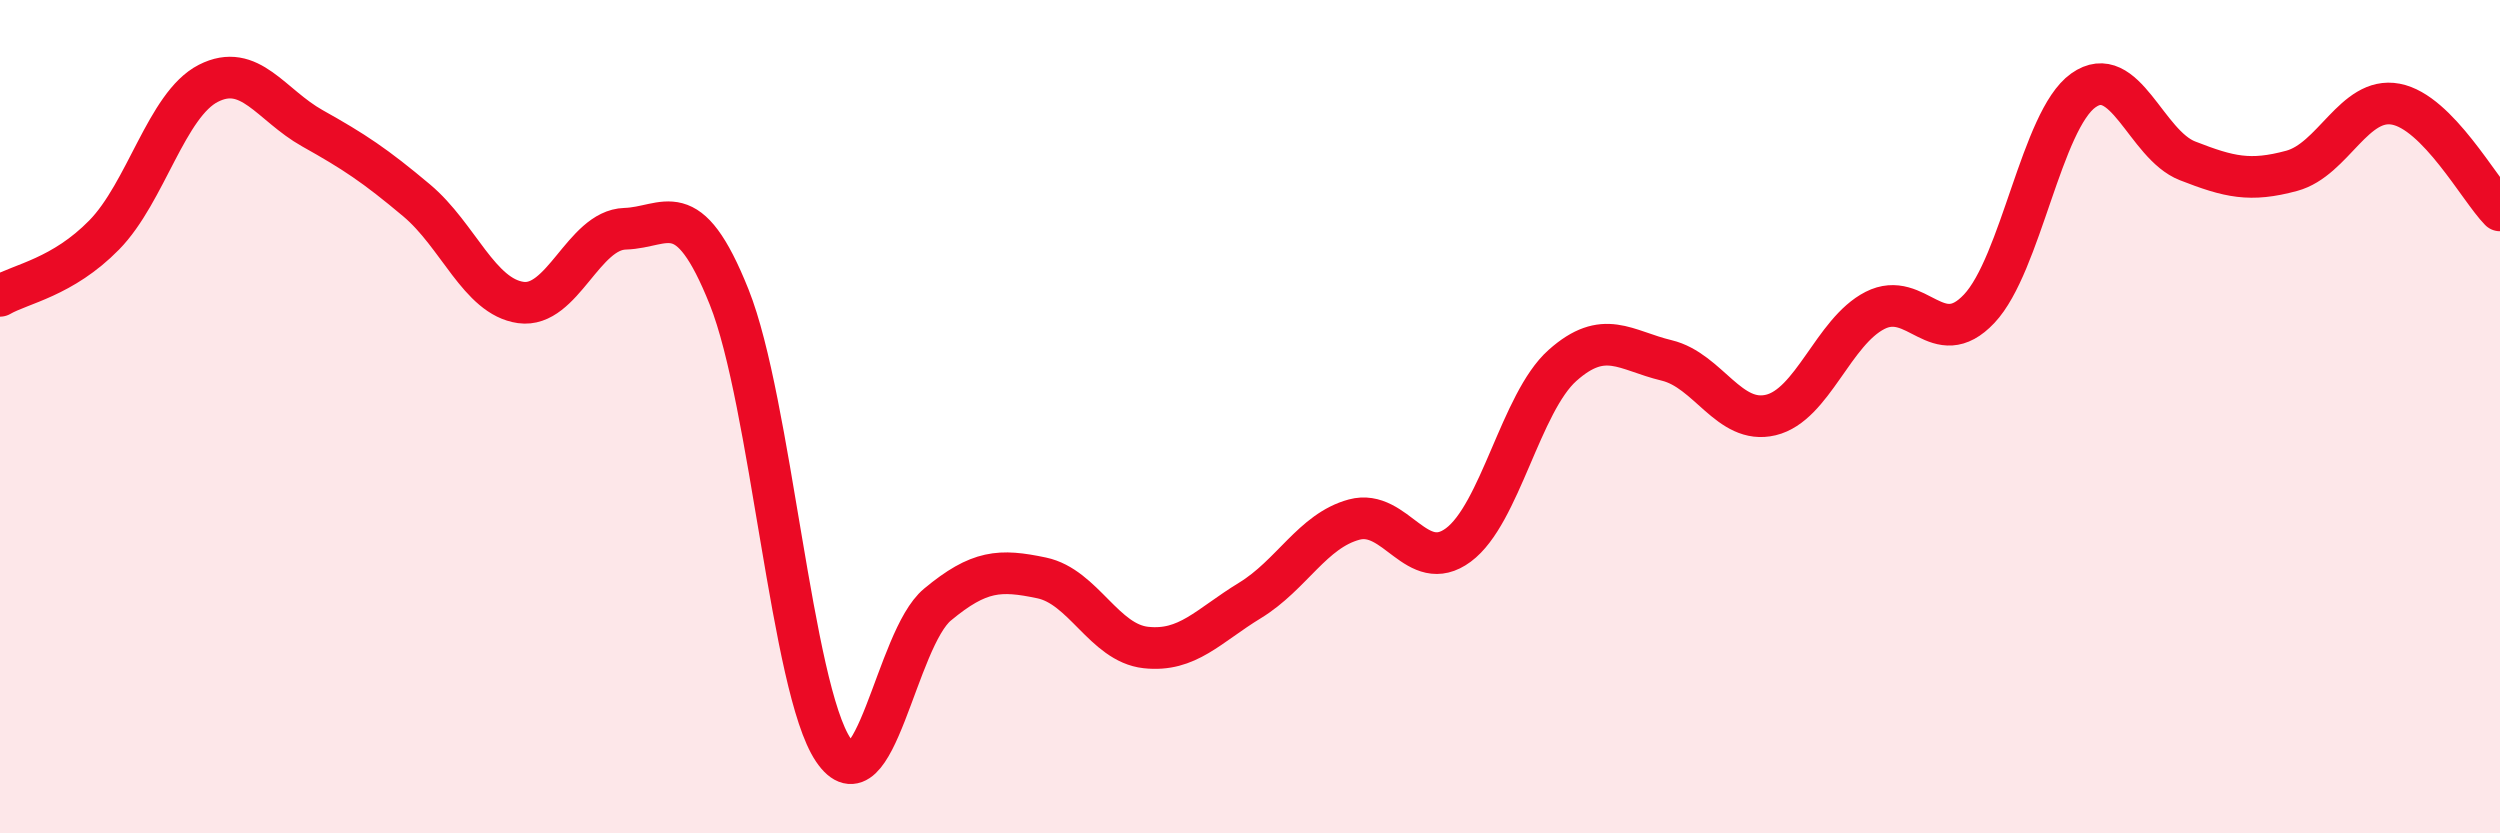
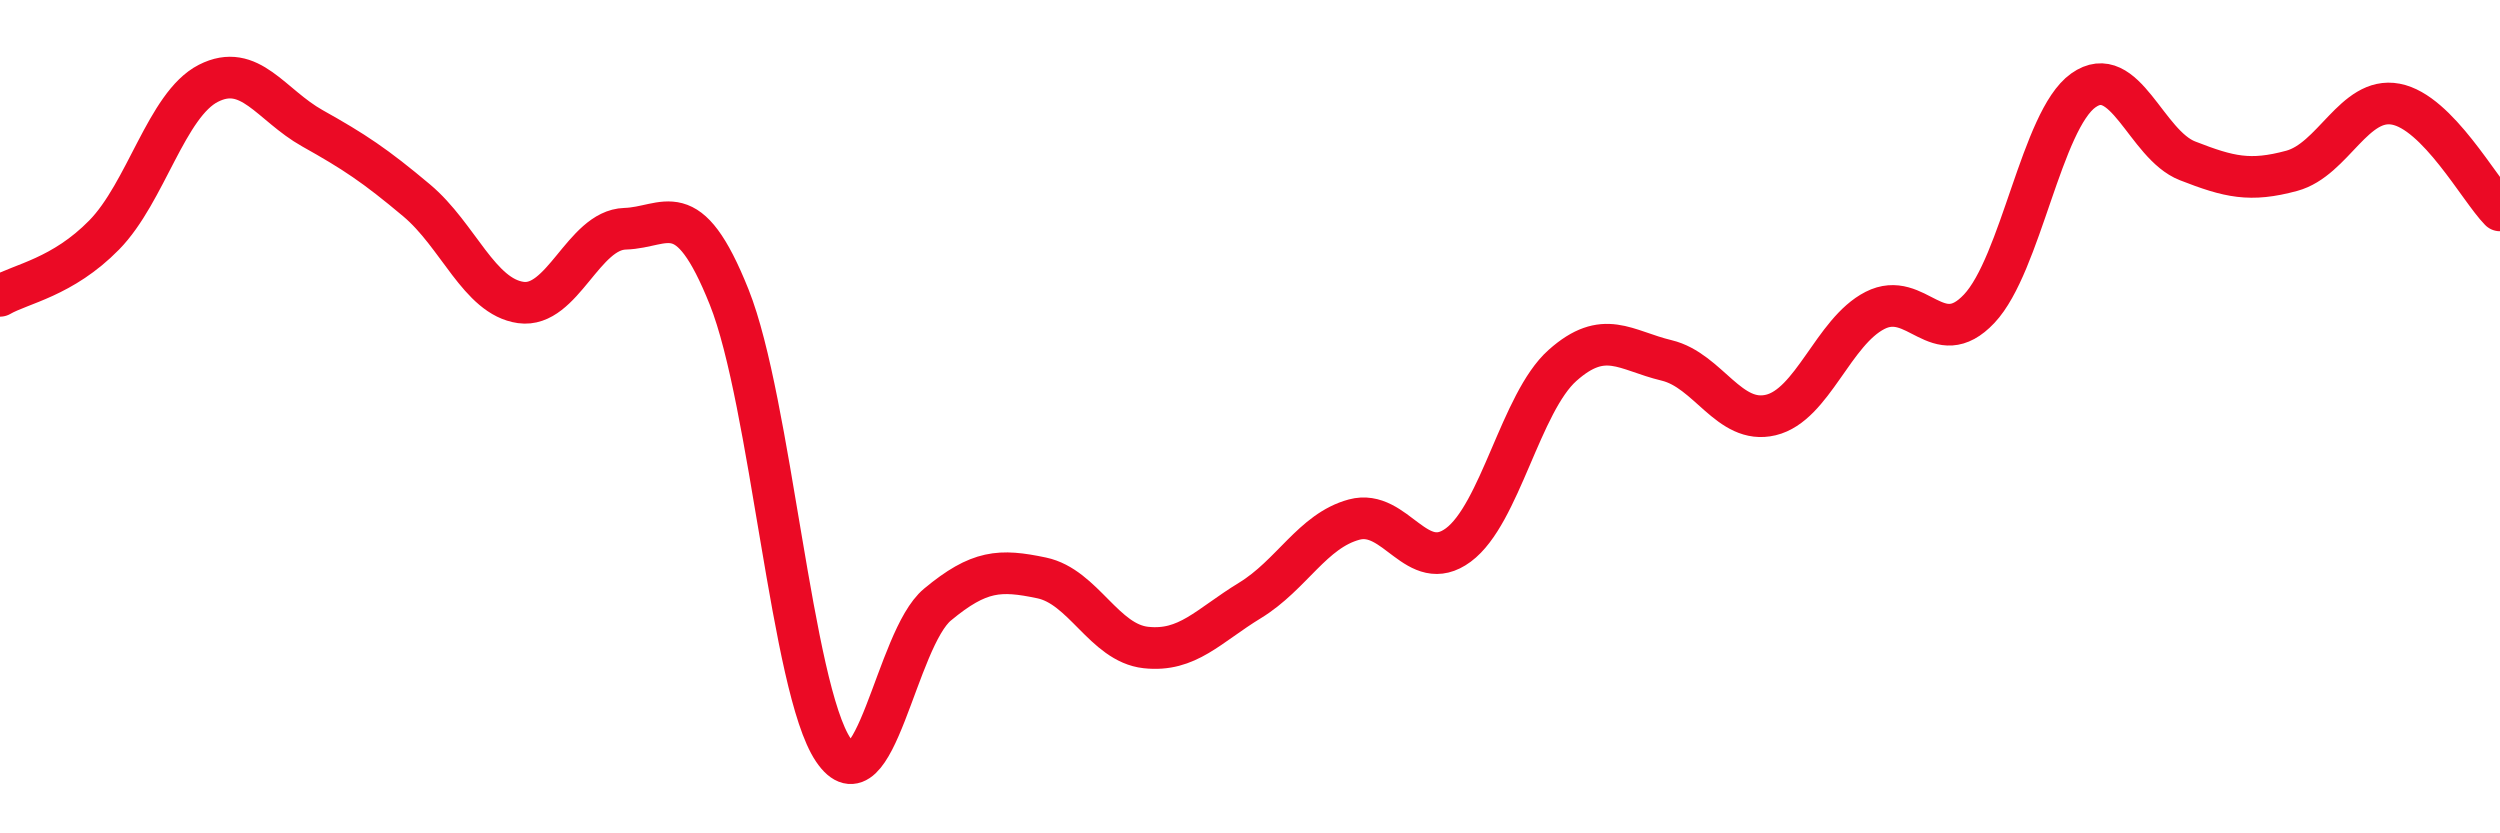
<svg xmlns="http://www.w3.org/2000/svg" width="60" height="20" viewBox="0 0 60 20">
-   <path d="M 0,7.1 C 0.5,6.81 1.5,6.66 2.5,5.64 C 3.5,4.62 4,2.51 5,2 C 6,1.49 6.5,2.52 7.5,3.08 C 8.5,3.64 9,3.97 10,4.81 C 11,5.65 11.5,7.12 12.5,7.26 C 13.5,7.4 14,5.52 15,5.49 C 16,5.46 16.5,4.63 17.5,7.13 C 18.5,9.63 19,16.52 20,18 C 21,19.48 21.5,15.34 22.5,14.51 C 23.5,13.68 24,13.66 25,13.87 C 26,14.08 26.5,15.43 27.5,15.54 C 28.5,15.65 29,15.02 30,14.41 C 31,13.8 31.5,12.74 32.5,12.47 C 33.5,12.2 34,13.82 35,13.08 C 36,12.34 36.5,9.66 37.5,8.77 C 38.5,7.88 39,8.41 40,8.65 C 41,8.89 41.5,10.2 42.5,9.96 C 43.5,9.72 44,7.96 45,7.45 C 46,6.94 46.5,8.47 47.5,7.41 C 48.5,6.35 49,2.88 50,2.17 C 51,1.46 51.5,3.47 52.5,3.86 C 53.5,4.25 54,4.37 55,4.1 C 56,3.83 56.5,2.31 57.5,2.5 C 58.5,2.69 59.5,4.54 60,5.05L60 20L0 20Z" fill="#EB0A25" opacity="0.1" stroke-linecap="round" stroke-linejoin="round" />
  <path d="M 0,7.1 C 0.5,6.81 1.5,6.66 2.5,5.64 C 3.5,4.62 4,2.51 5,2 C 6,1.49 6.5,2.52 7.5,3.08 C 8.5,3.64 9,3.97 10,4.81 C 11,5.65 11.5,7.12 12.5,7.26 C 13.5,7.4 14,5.52 15,5.49 C 16,5.46 16.5,4.63 17.5,7.13 C 18.5,9.63 19,16.52 20,18 C 21,19.48 21.5,15.34 22.5,14.51 C 23.5,13.68 24,13.66 25,13.87 C 26,14.08 26.5,15.43 27.5,15.54 C 28.5,15.65 29,15.02 30,14.41 C 31,13.8 31.5,12.74 32.5,12.47 C 33.5,12.2 34,13.82 35,13.08 C 36,12.34 36.5,9.66 37.5,8.77 C 38.5,7.88 39,8.41 40,8.65 C 41,8.89 41.5,10.2 42.5,9.96 C 43.5,9.72 44,7.96 45,7.45 C 46,6.94 46.5,8.47 47.5,7.41 C 48.5,6.35 49,2.88 50,2.17 C 51,1.46 51.5,3.47 52.5,3.86 C 53.5,4.25 54,4.37 55,4.1 C 56,3.83 56.5,2.31 57.5,2.5 C 58.5,2.69 59.5,4.54 60,5.05" stroke="#EB0A25" stroke-width="1" fill="none" stroke-linecap="round" stroke-linejoin="round" />
</svg>